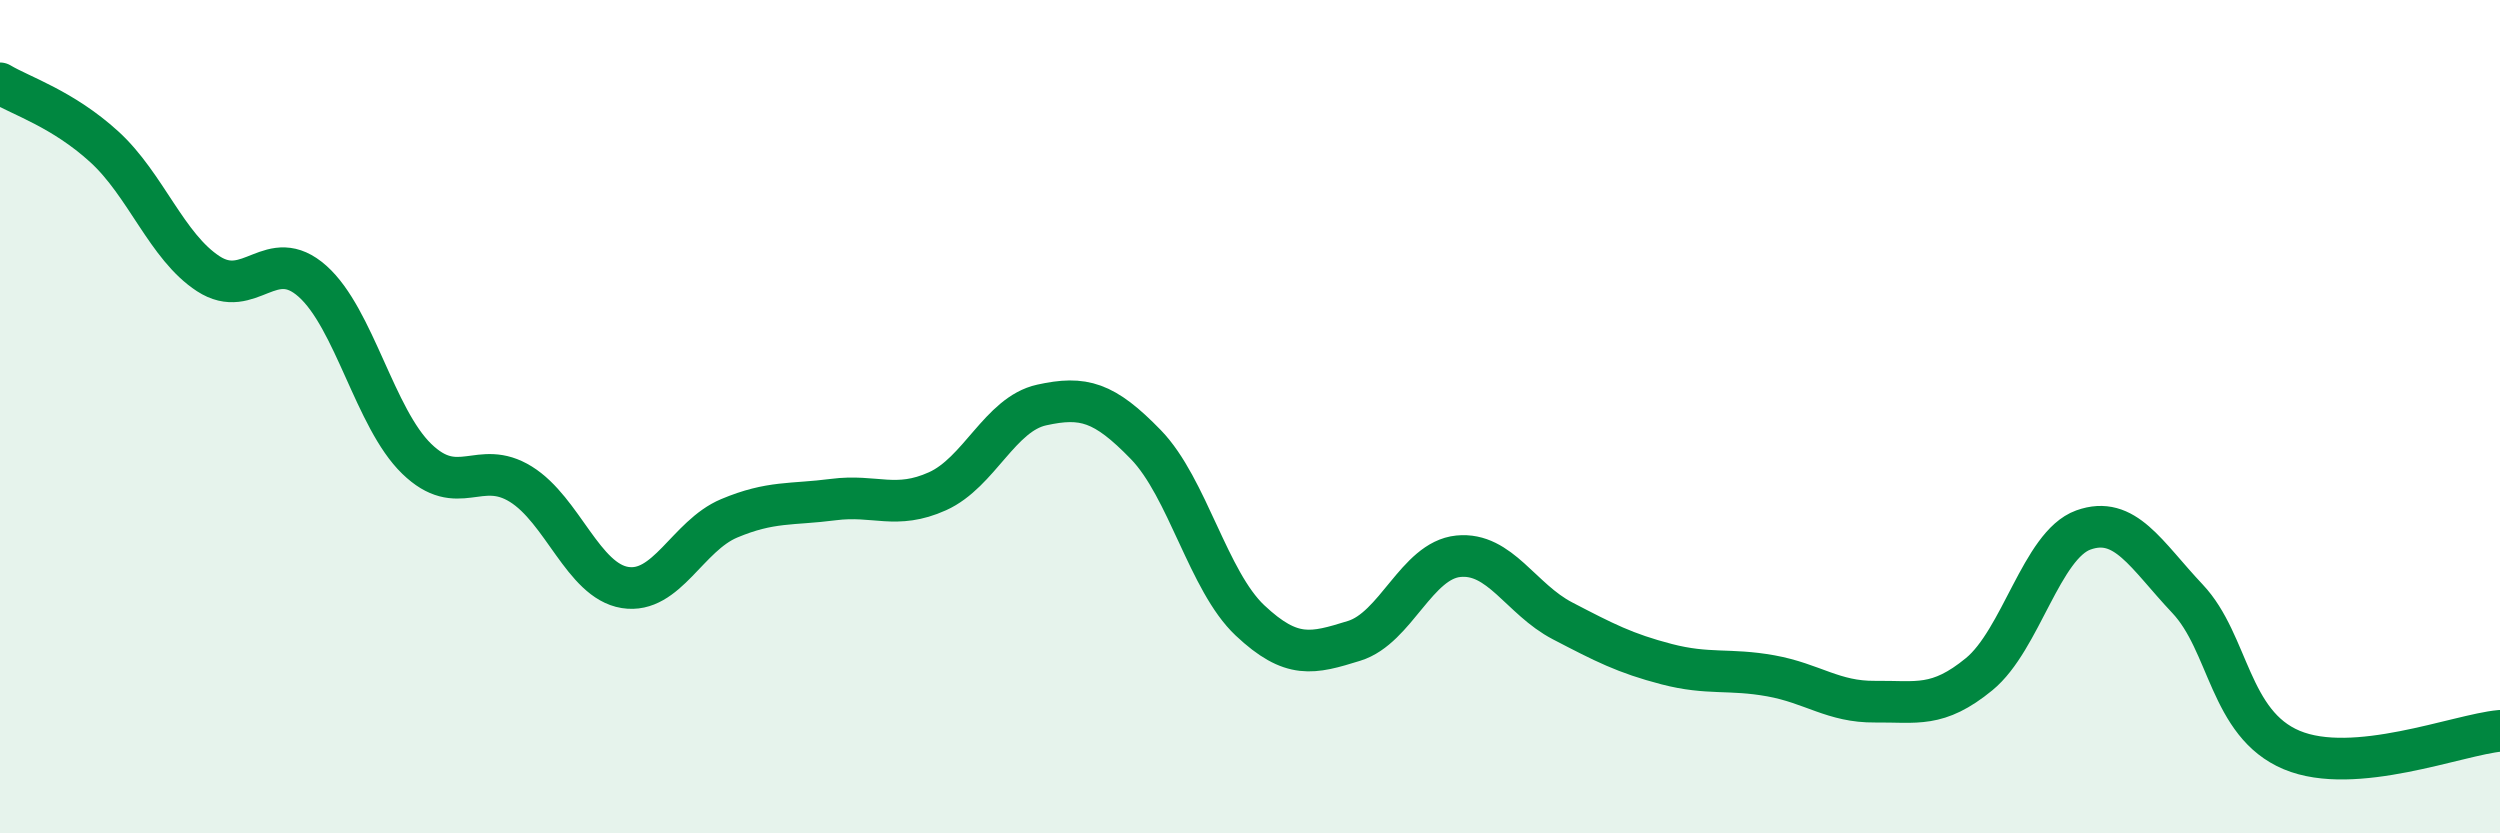
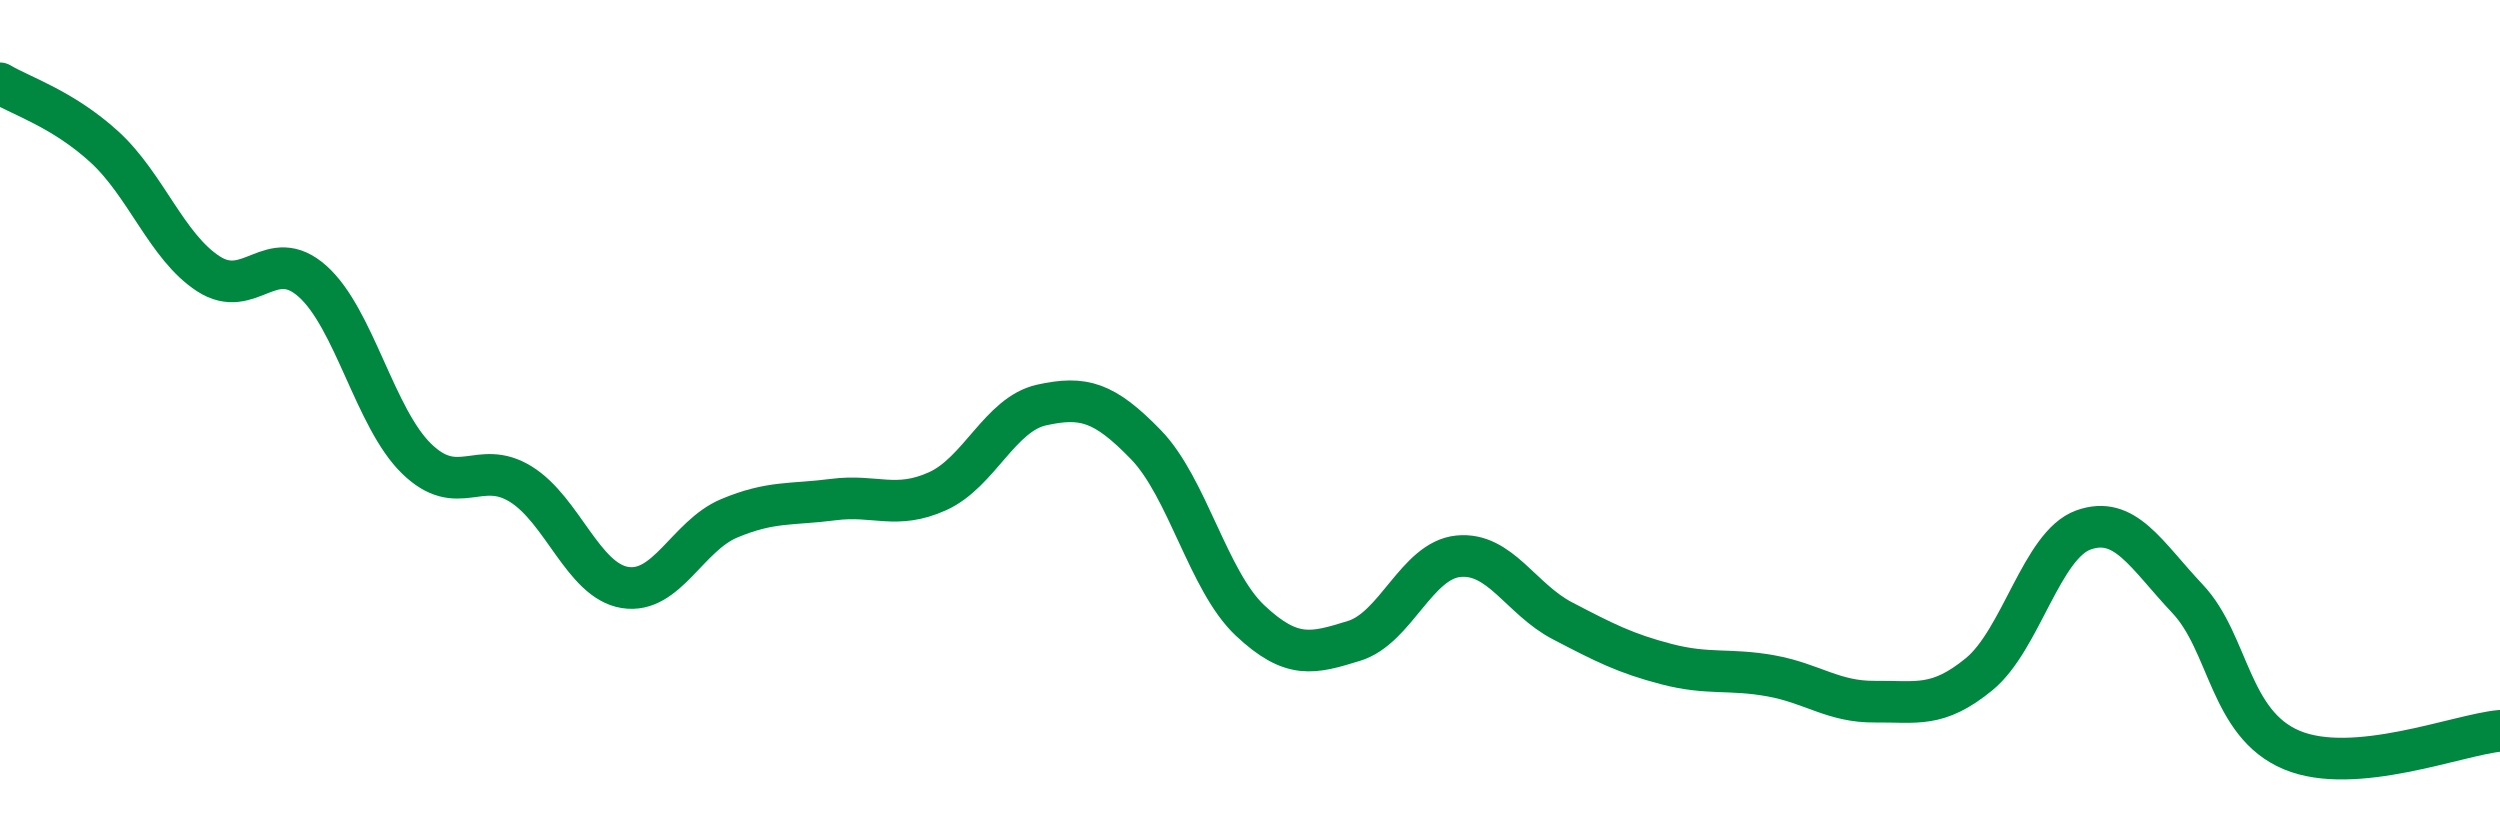
<svg xmlns="http://www.w3.org/2000/svg" width="60" height="20" viewBox="0 0 60 20">
-   <path d="M 0,2 C 0.5,2.3 1.5,2.61 2.5,3.52 C 3.5,4.43 4,5.92 5,6.57 C 6,7.22 6.5,5.86 7.5,6.75 C 8.5,7.64 9,10.04 10,11.01 C 11,11.98 11.5,11 12.5,11.62 C 13.5,12.24 14,13.94 15,14.1 C 16,14.26 16.5,12.86 17.5,12.44 C 18.5,12.02 19,12.12 20,11.99 C 21,11.86 21.5,12.24 22.5,11.79 C 23.5,11.34 24,9.94 25,9.72 C 26,9.5 26.5,9.64 27.5,10.67 C 28.5,11.7 29,13.95 30,14.89 C 31,15.83 31.5,15.69 32.5,15.38 C 33.5,15.07 34,13.45 35,13.35 C 36,13.25 36.5,14.38 37.5,14.9 C 38.5,15.42 39,15.68 40,15.94 C 41,16.2 41.5,16.04 42.5,16.22 C 43.5,16.4 44,16.85 45,16.84 C 46,16.83 46.5,17 47.5,16.18 C 48.5,15.36 49,13.08 50,12.72 C 51,12.36 51.5,13.31 52.5,14.37 C 53.5,15.43 53.5,17.37 55,18 C 56.5,18.63 59,17.63 60,17.54L60 20L0 20Z" fill="#008740" opacity="0.1" stroke-linecap="round" stroke-linejoin="round" />
  <path d="M 0,2 C 0.5,2.3 1.5,2.61 2.5,3.52 C 3.5,4.43 4,5.92 5,6.57 C 6,7.22 6.5,5.86 7.5,6.75 C 8.5,7.64 9,10.04 10,11.01 C 11,11.98 11.5,11 12.5,11.62 C 13.5,12.24 14,13.94 15,14.1 C 16,14.26 16.5,12.86 17.5,12.44 C 18.5,12.02 19,12.12 20,11.99 C 21,11.86 21.5,12.24 22.5,11.79 C 23.5,11.34 24,9.94 25,9.72 C 26,9.5 26.5,9.64 27.5,10.67 C 28.5,11.7 29,13.95 30,14.89 C 31,15.83 31.5,15.69 32.5,15.38 C 33.5,15.07 34,13.45 35,13.35 C 36,13.25 36.5,14.38 37.5,14.9 C 38.5,15.42 39,15.68 40,15.94 C 41,16.2 41.5,16.04 42.5,16.22 C 43.5,16.4 44,16.85 45,16.84 C 46,16.83 46.5,17 47.5,16.18 C 48.5,15.36 49,13.08 50,12.72 C 51,12.36 51.5,13.31 52.5,14.37 C 53.5,15.43 53.5,17.37 55,18 C 56.5,18.63 59,17.63 60,17.54" stroke="#008740" stroke-width="1" fill="none" stroke-linecap="round" stroke-linejoin="round" />
</svg>